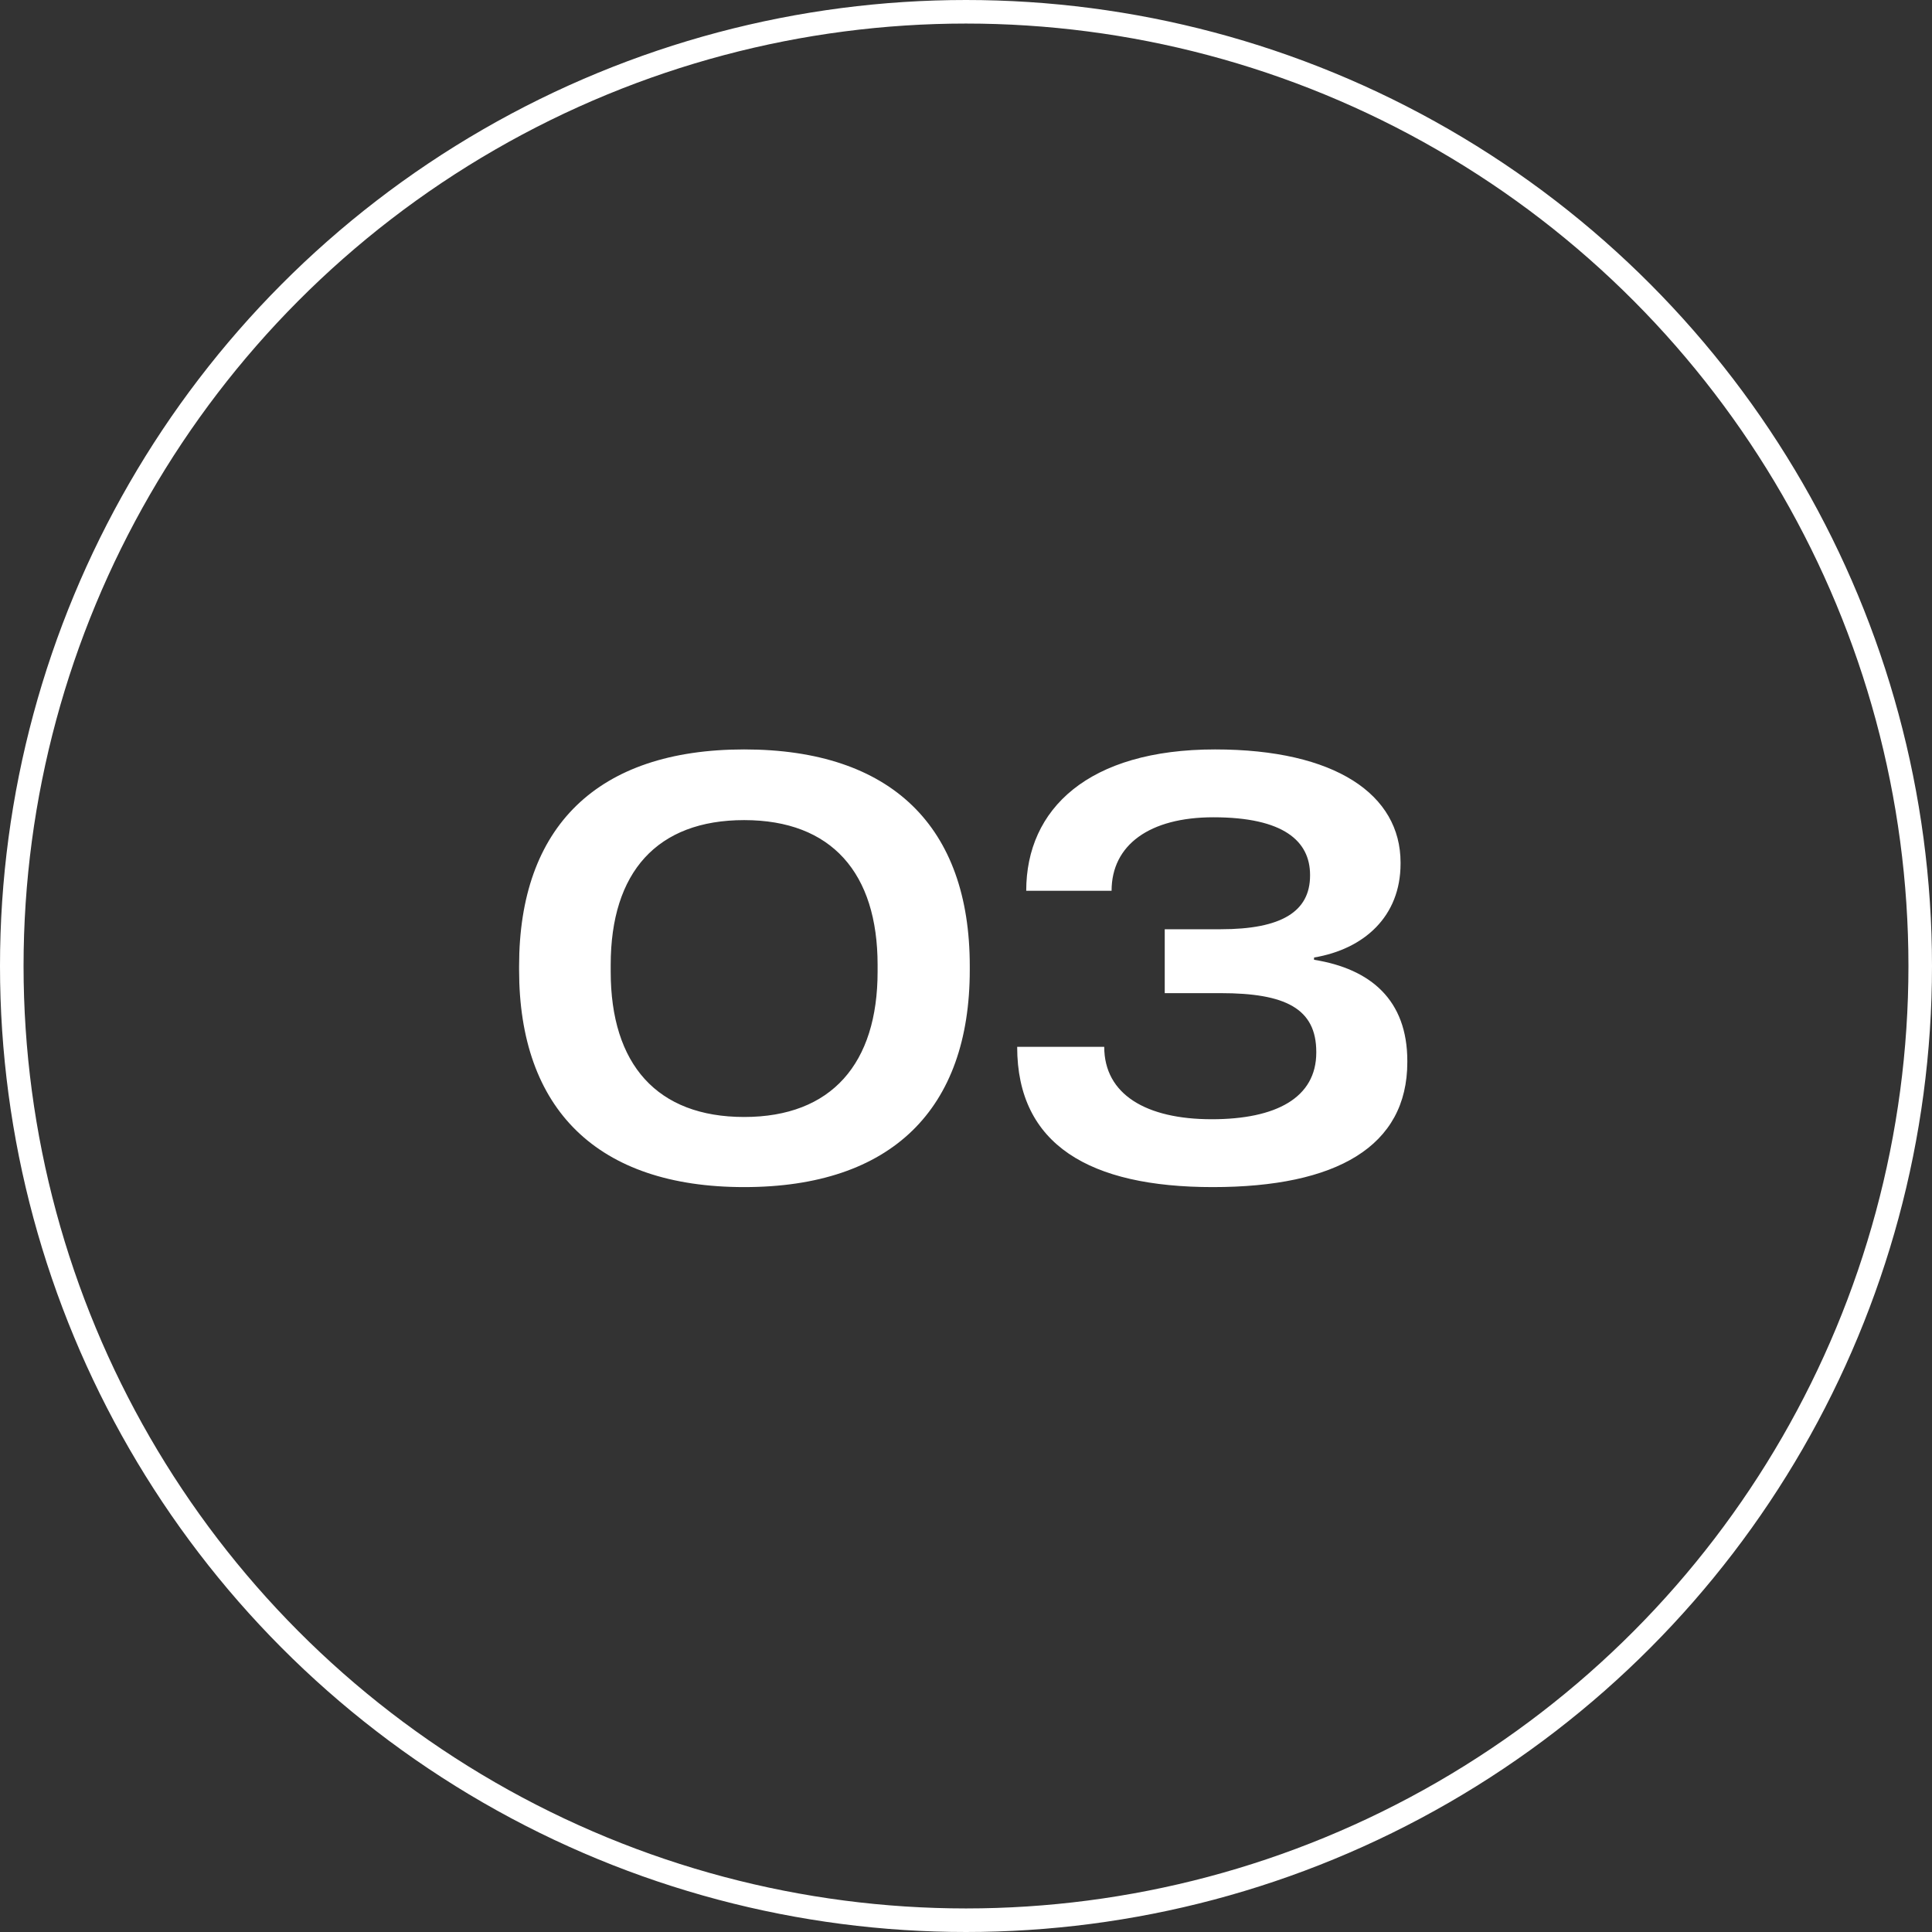
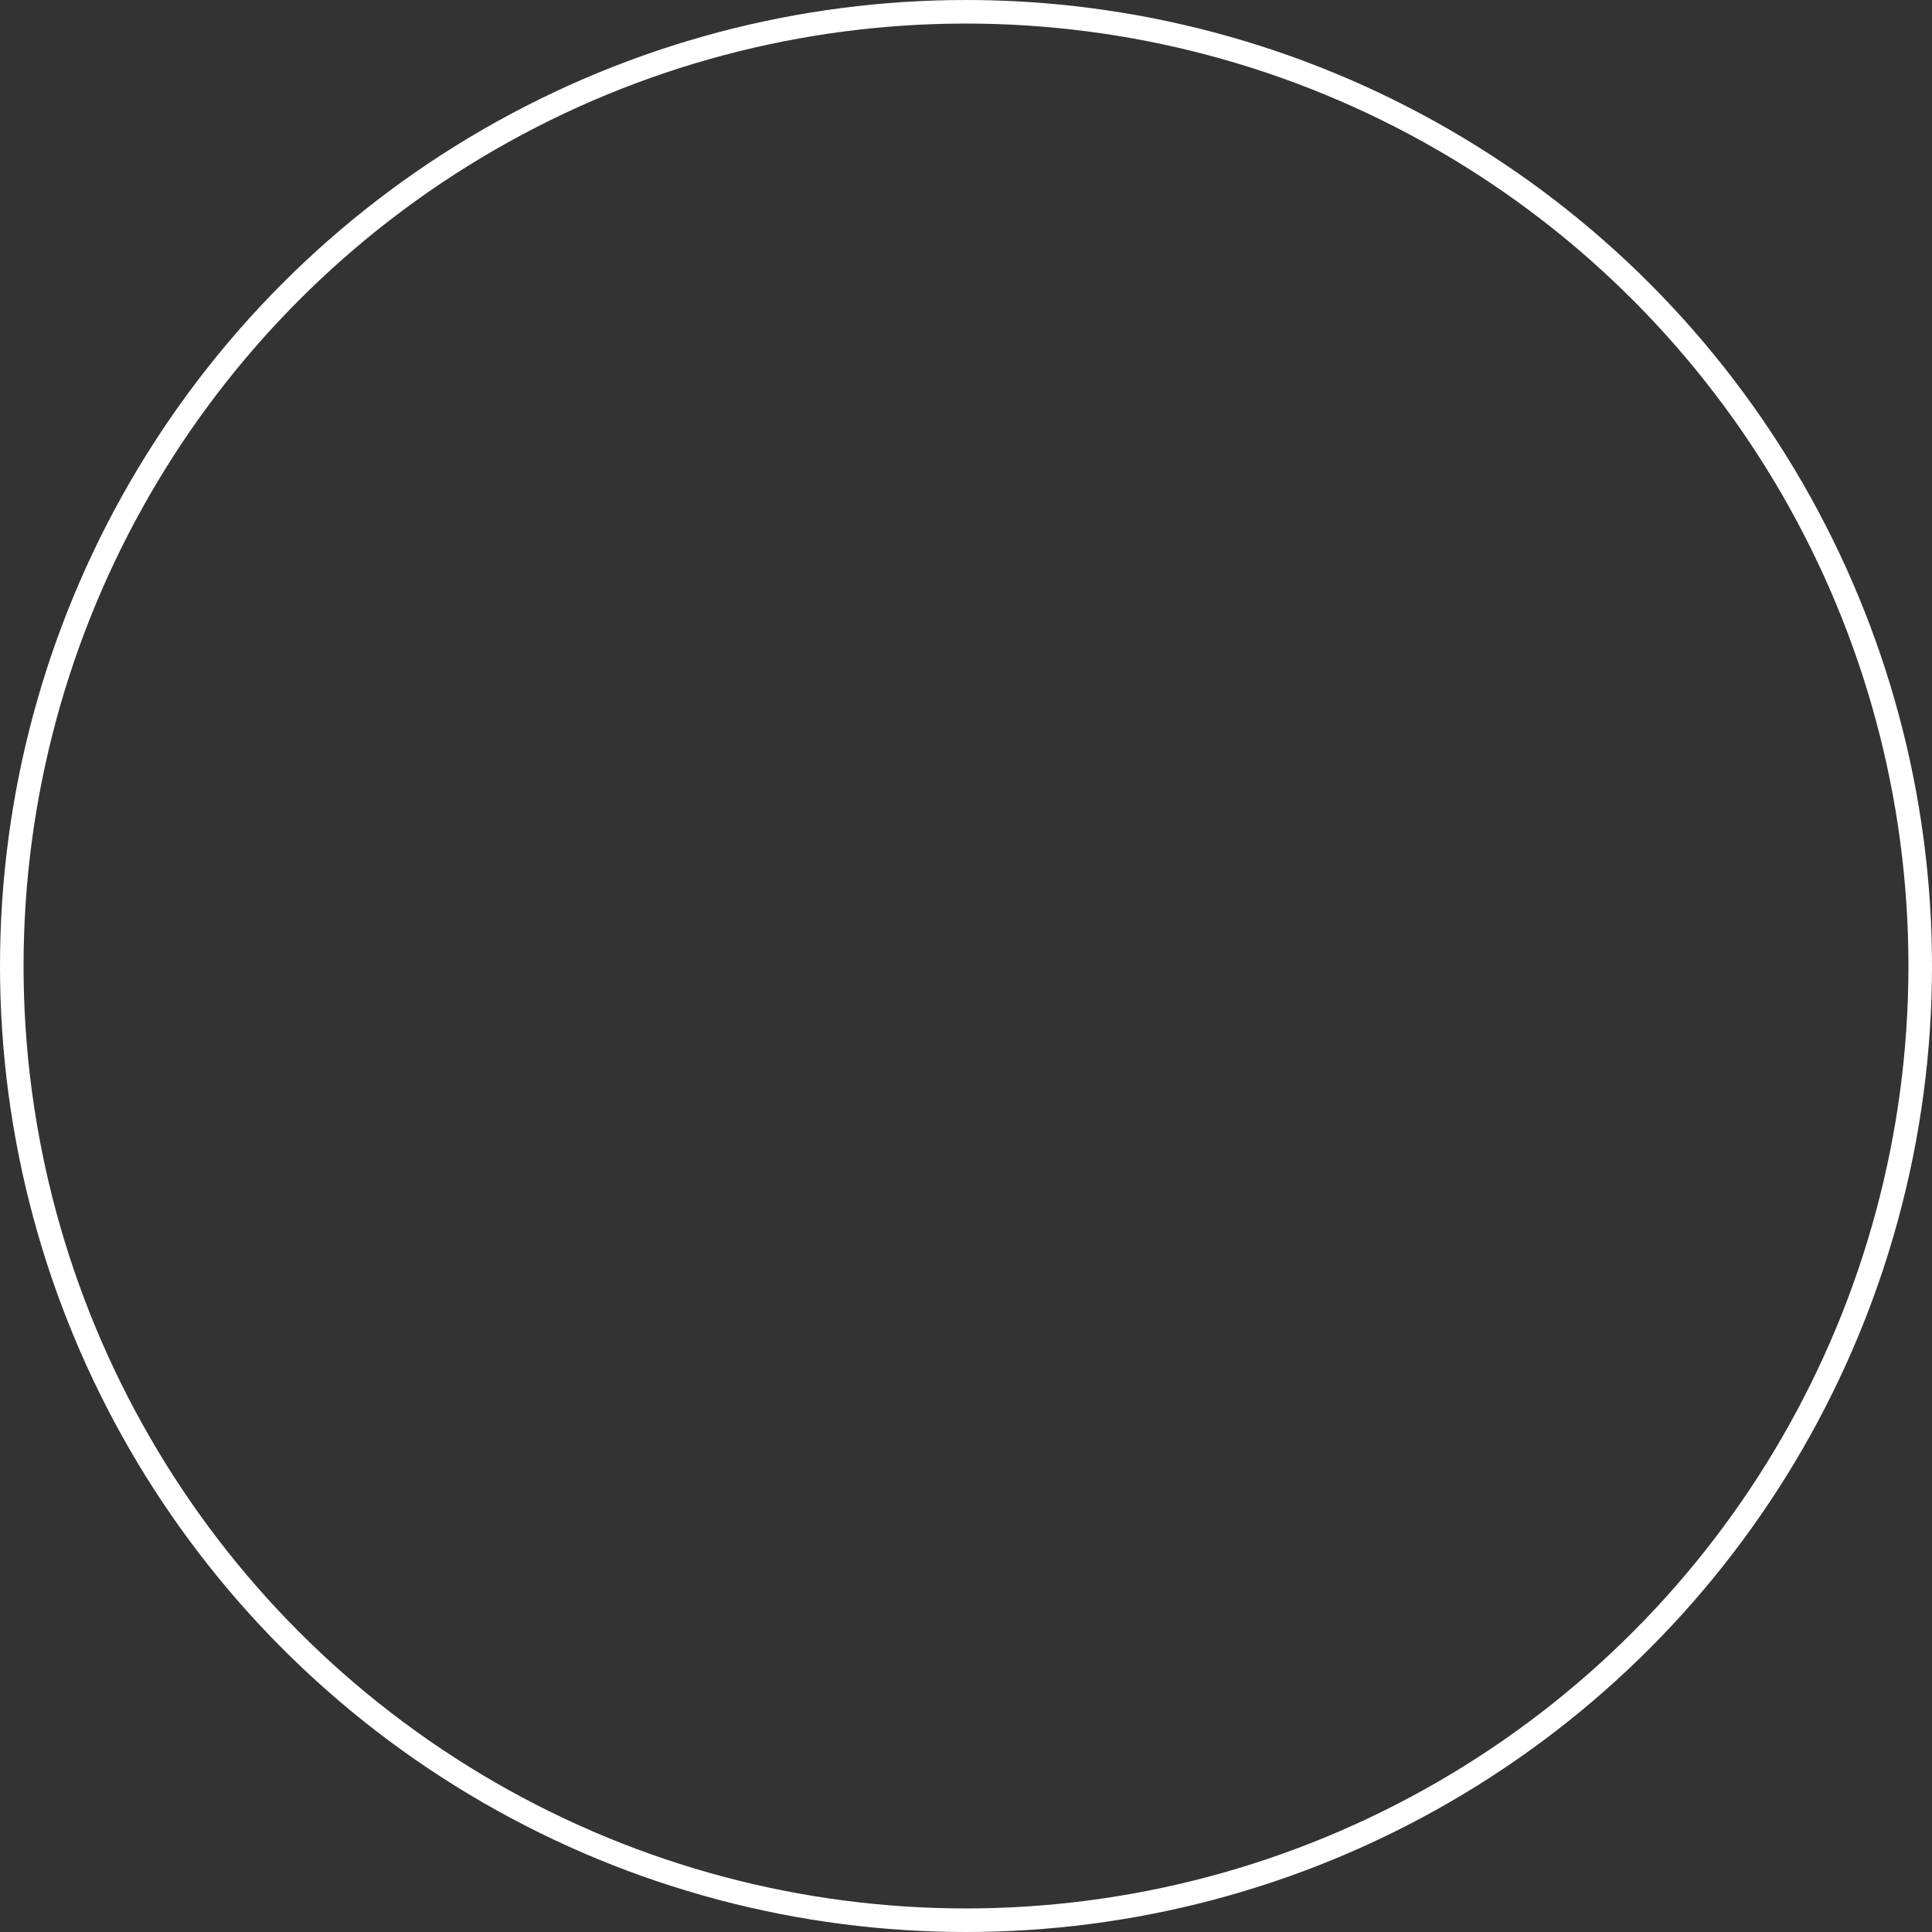
<svg xmlns="http://www.w3.org/2000/svg" width="82" height="82" viewBox="0 0 82 82" fill="none">
  <rect x="0" y="0" width="82" height="82" fill="#333333" stroke="none" />
  <circle cx="41" cy="41" r="40.5" stroke="white" />
-   <path d="M31.584 50.384C37.848 50.384 41.16 47.072 41.16 41.168V41C41.16 35.096 37.848 31.808 31.584 31.808C25.344 31.808 22.032 35.096 22.032 41V41.168C22.032 47.072 25.344 50.384 31.584 50.384ZM25.92 41.24V40.952C25.92 37.016 27.888 34.808 31.584 34.808C35.304 34.808 37.248 37.064 37.248 40.952V41.24C37.248 45.128 35.304 47.408 31.584 47.408C27.888 47.408 25.92 45.176 25.92 41.24ZM51.475 50.384C56.731 50.384 59.731 48.656 59.731 45.08V45.032C59.731 42.44 58.172 41.12 55.772 40.736V40.64C57.907 40.28 59.444 38.888 59.444 36.656V36.608C59.444 33.728 56.684 31.808 51.572 31.808C46.196 31.808 43.556 34.328 43.556 37.808H47.179C47.179 35.864 48.788 34.688 51.499 34.688C54.475 34.688 55.603 35.696 55.603 37.136V37.16C55.603 38.696 54.38 39.44 51.812 39.44H49.435V42.152H51.812C54.547 42.152 55.867 42.8 55.867 44.648V44.672C55.867 46.592 54.163 47.504 51.428 47.504C48.644 47.504 46.867 46.448 46.867 44.432H43.172C43.172 48.584 46.243 50.384 51.475 50.384Z" fill="white" />
</svg>